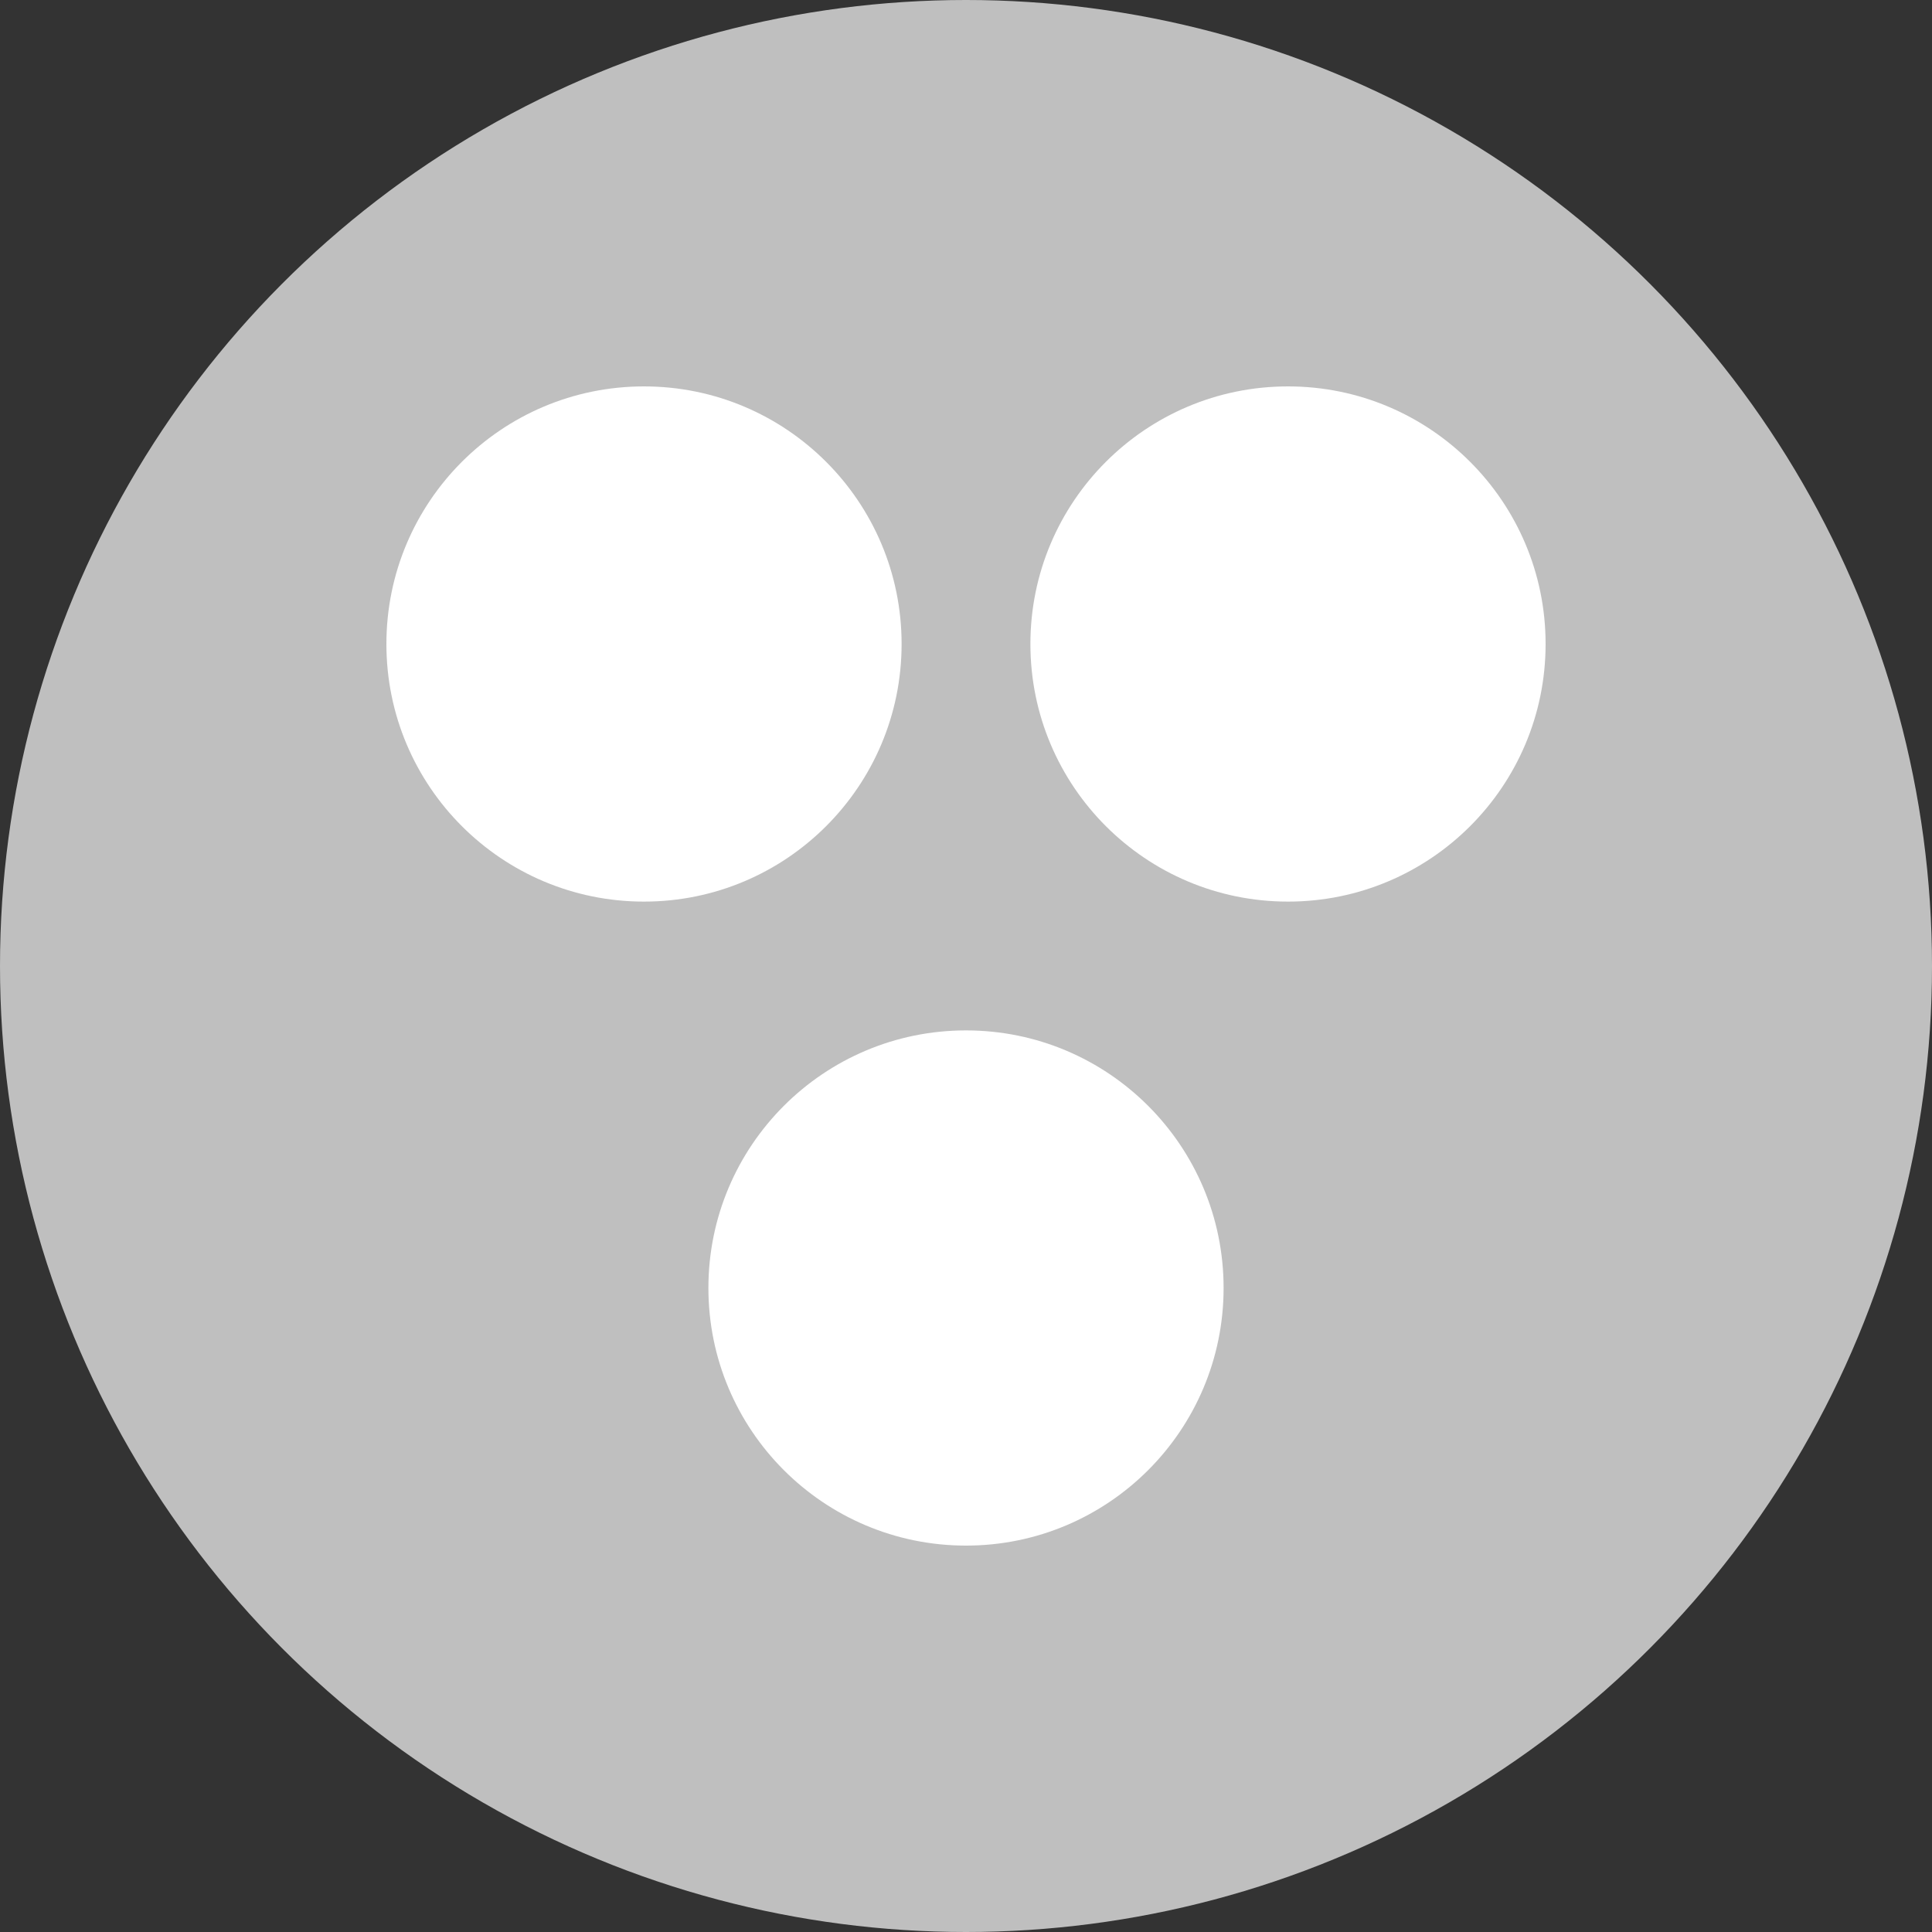
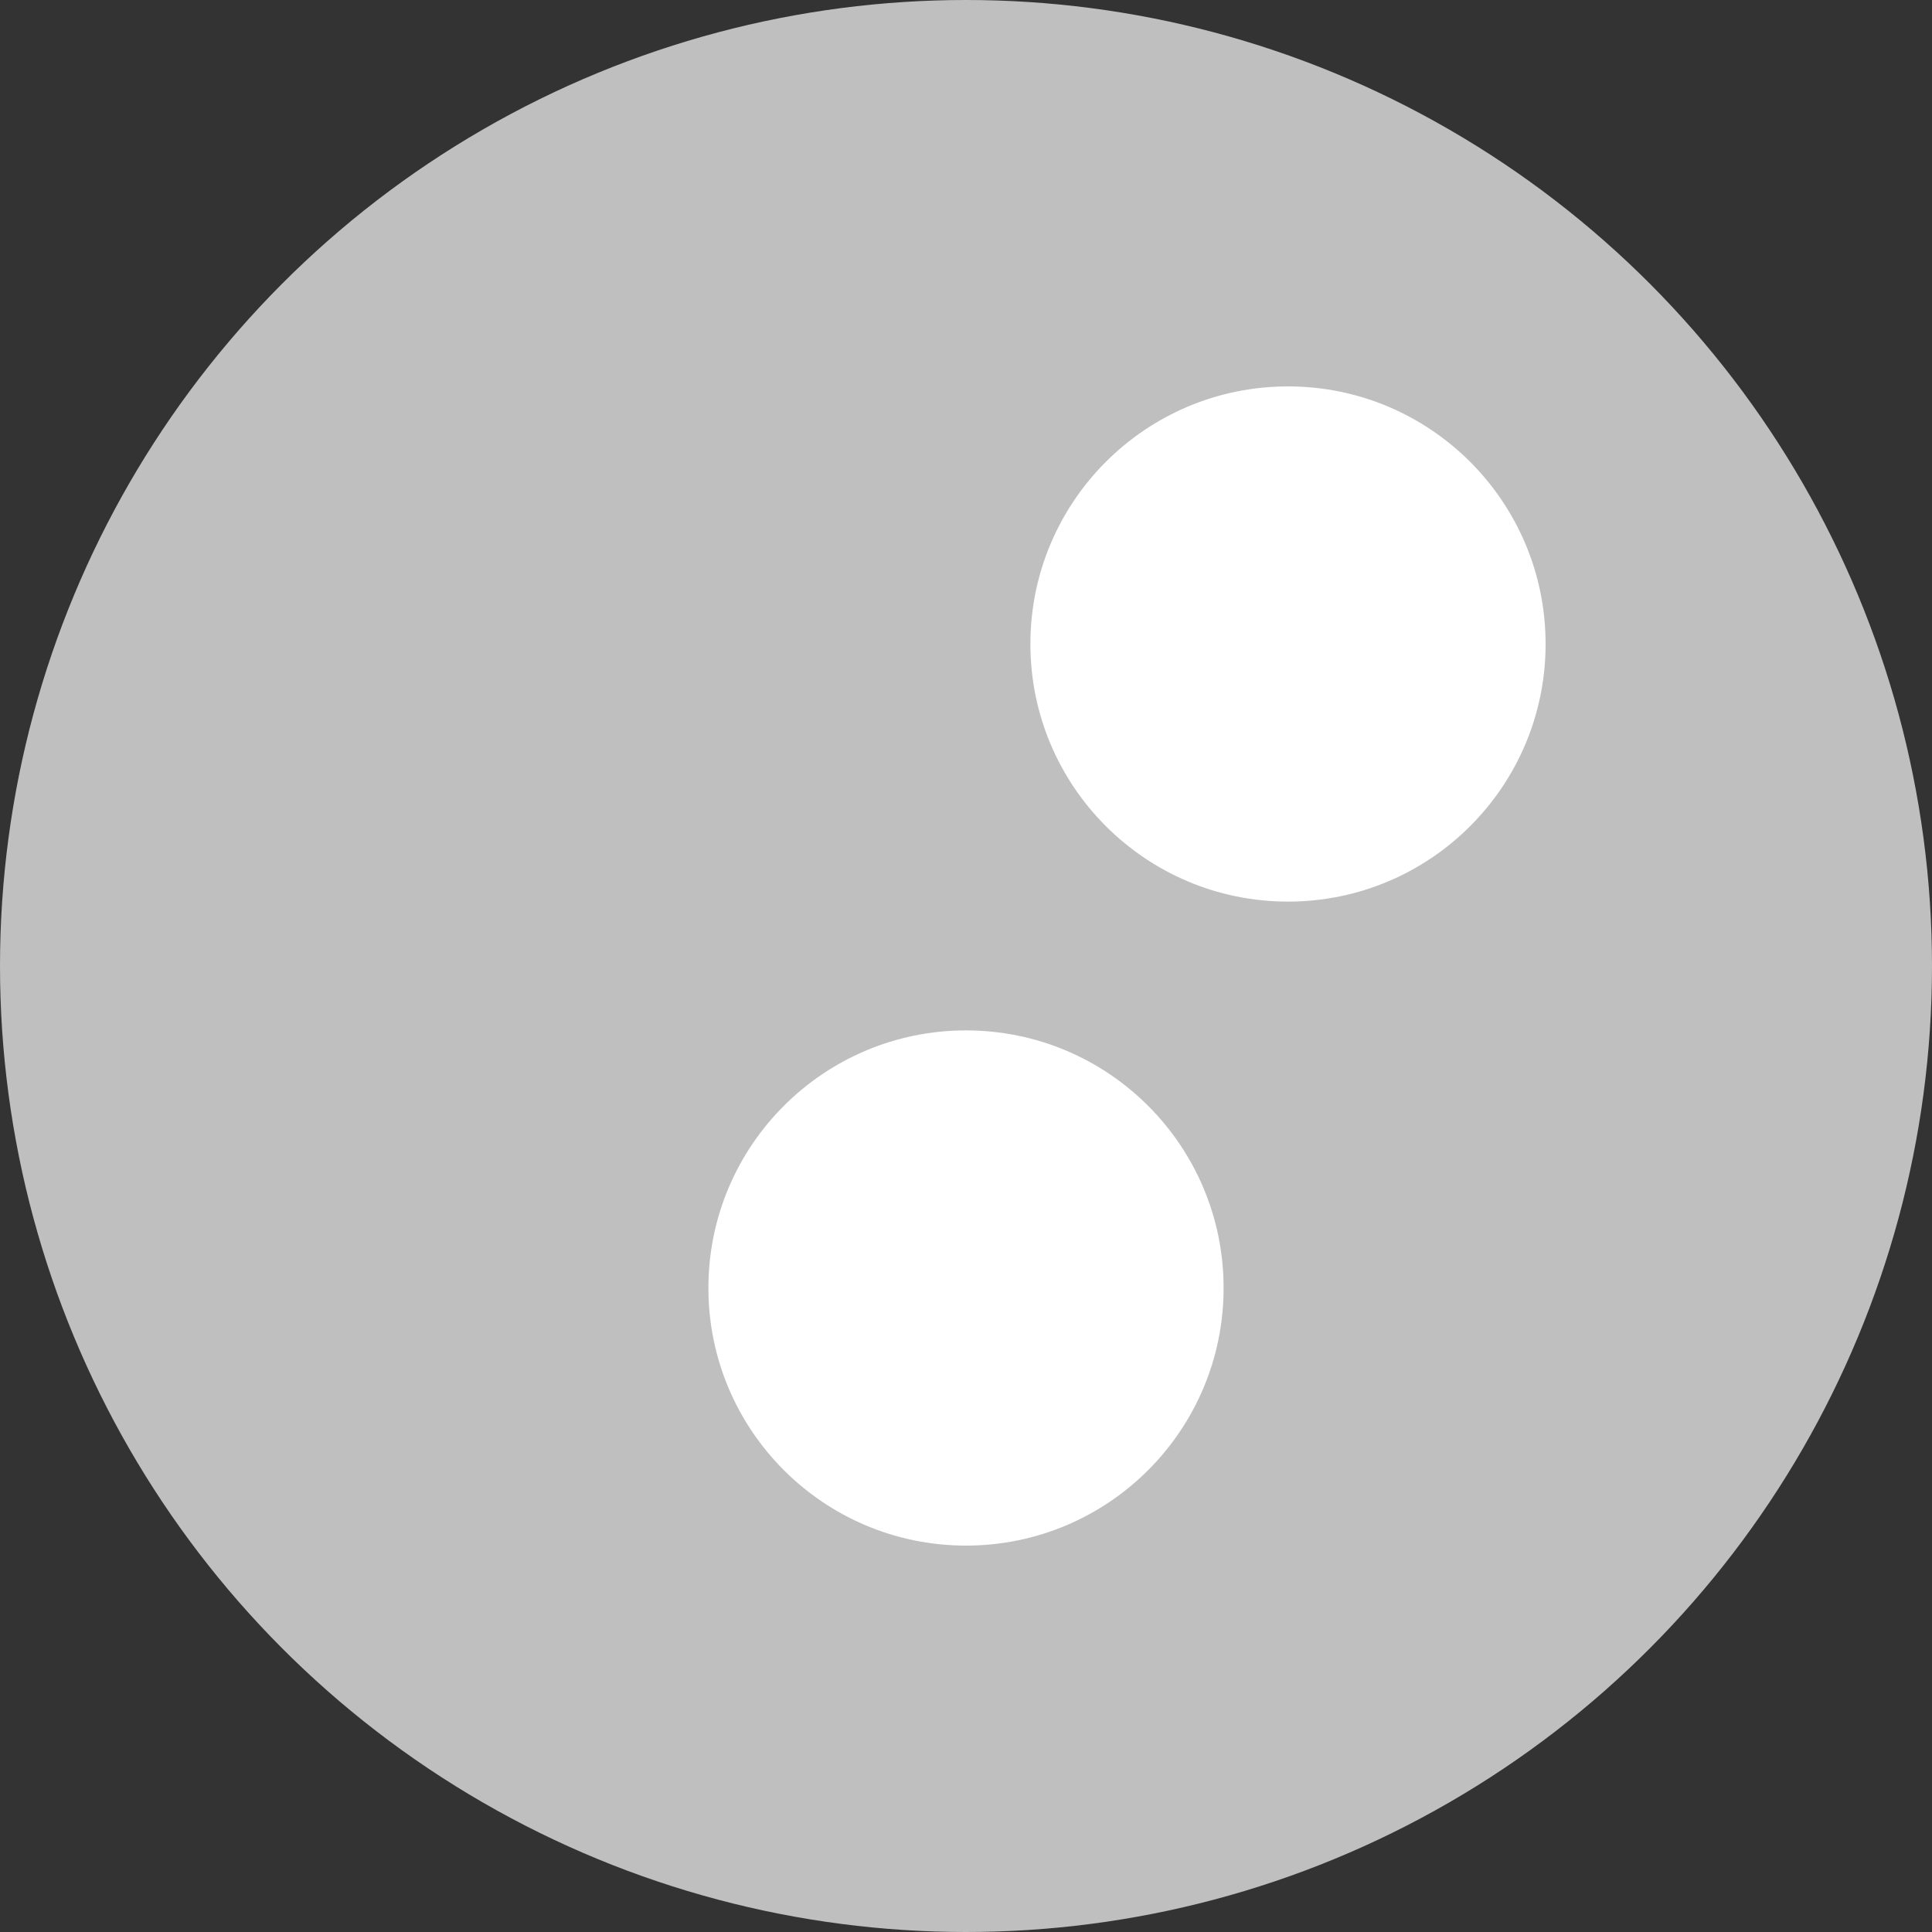
<svg xmlns="http://www.w3.org/2000/svg" width="300" height="300" viewBox="0 0 300 300">
  <rect x="0" y="0" width="300" height="300" fill="#333333" stroke="none" />
  <circle cx="150" cy="150" r="150" fill="#bfbfbf" />
-   <circle cx="100" cy="100" r="40" fill="white" />
  <circle cx="200" cy="100" r="40" fill="white" />
  <circle cx="150" cy="200" r="40" fill="white" />
</svg>